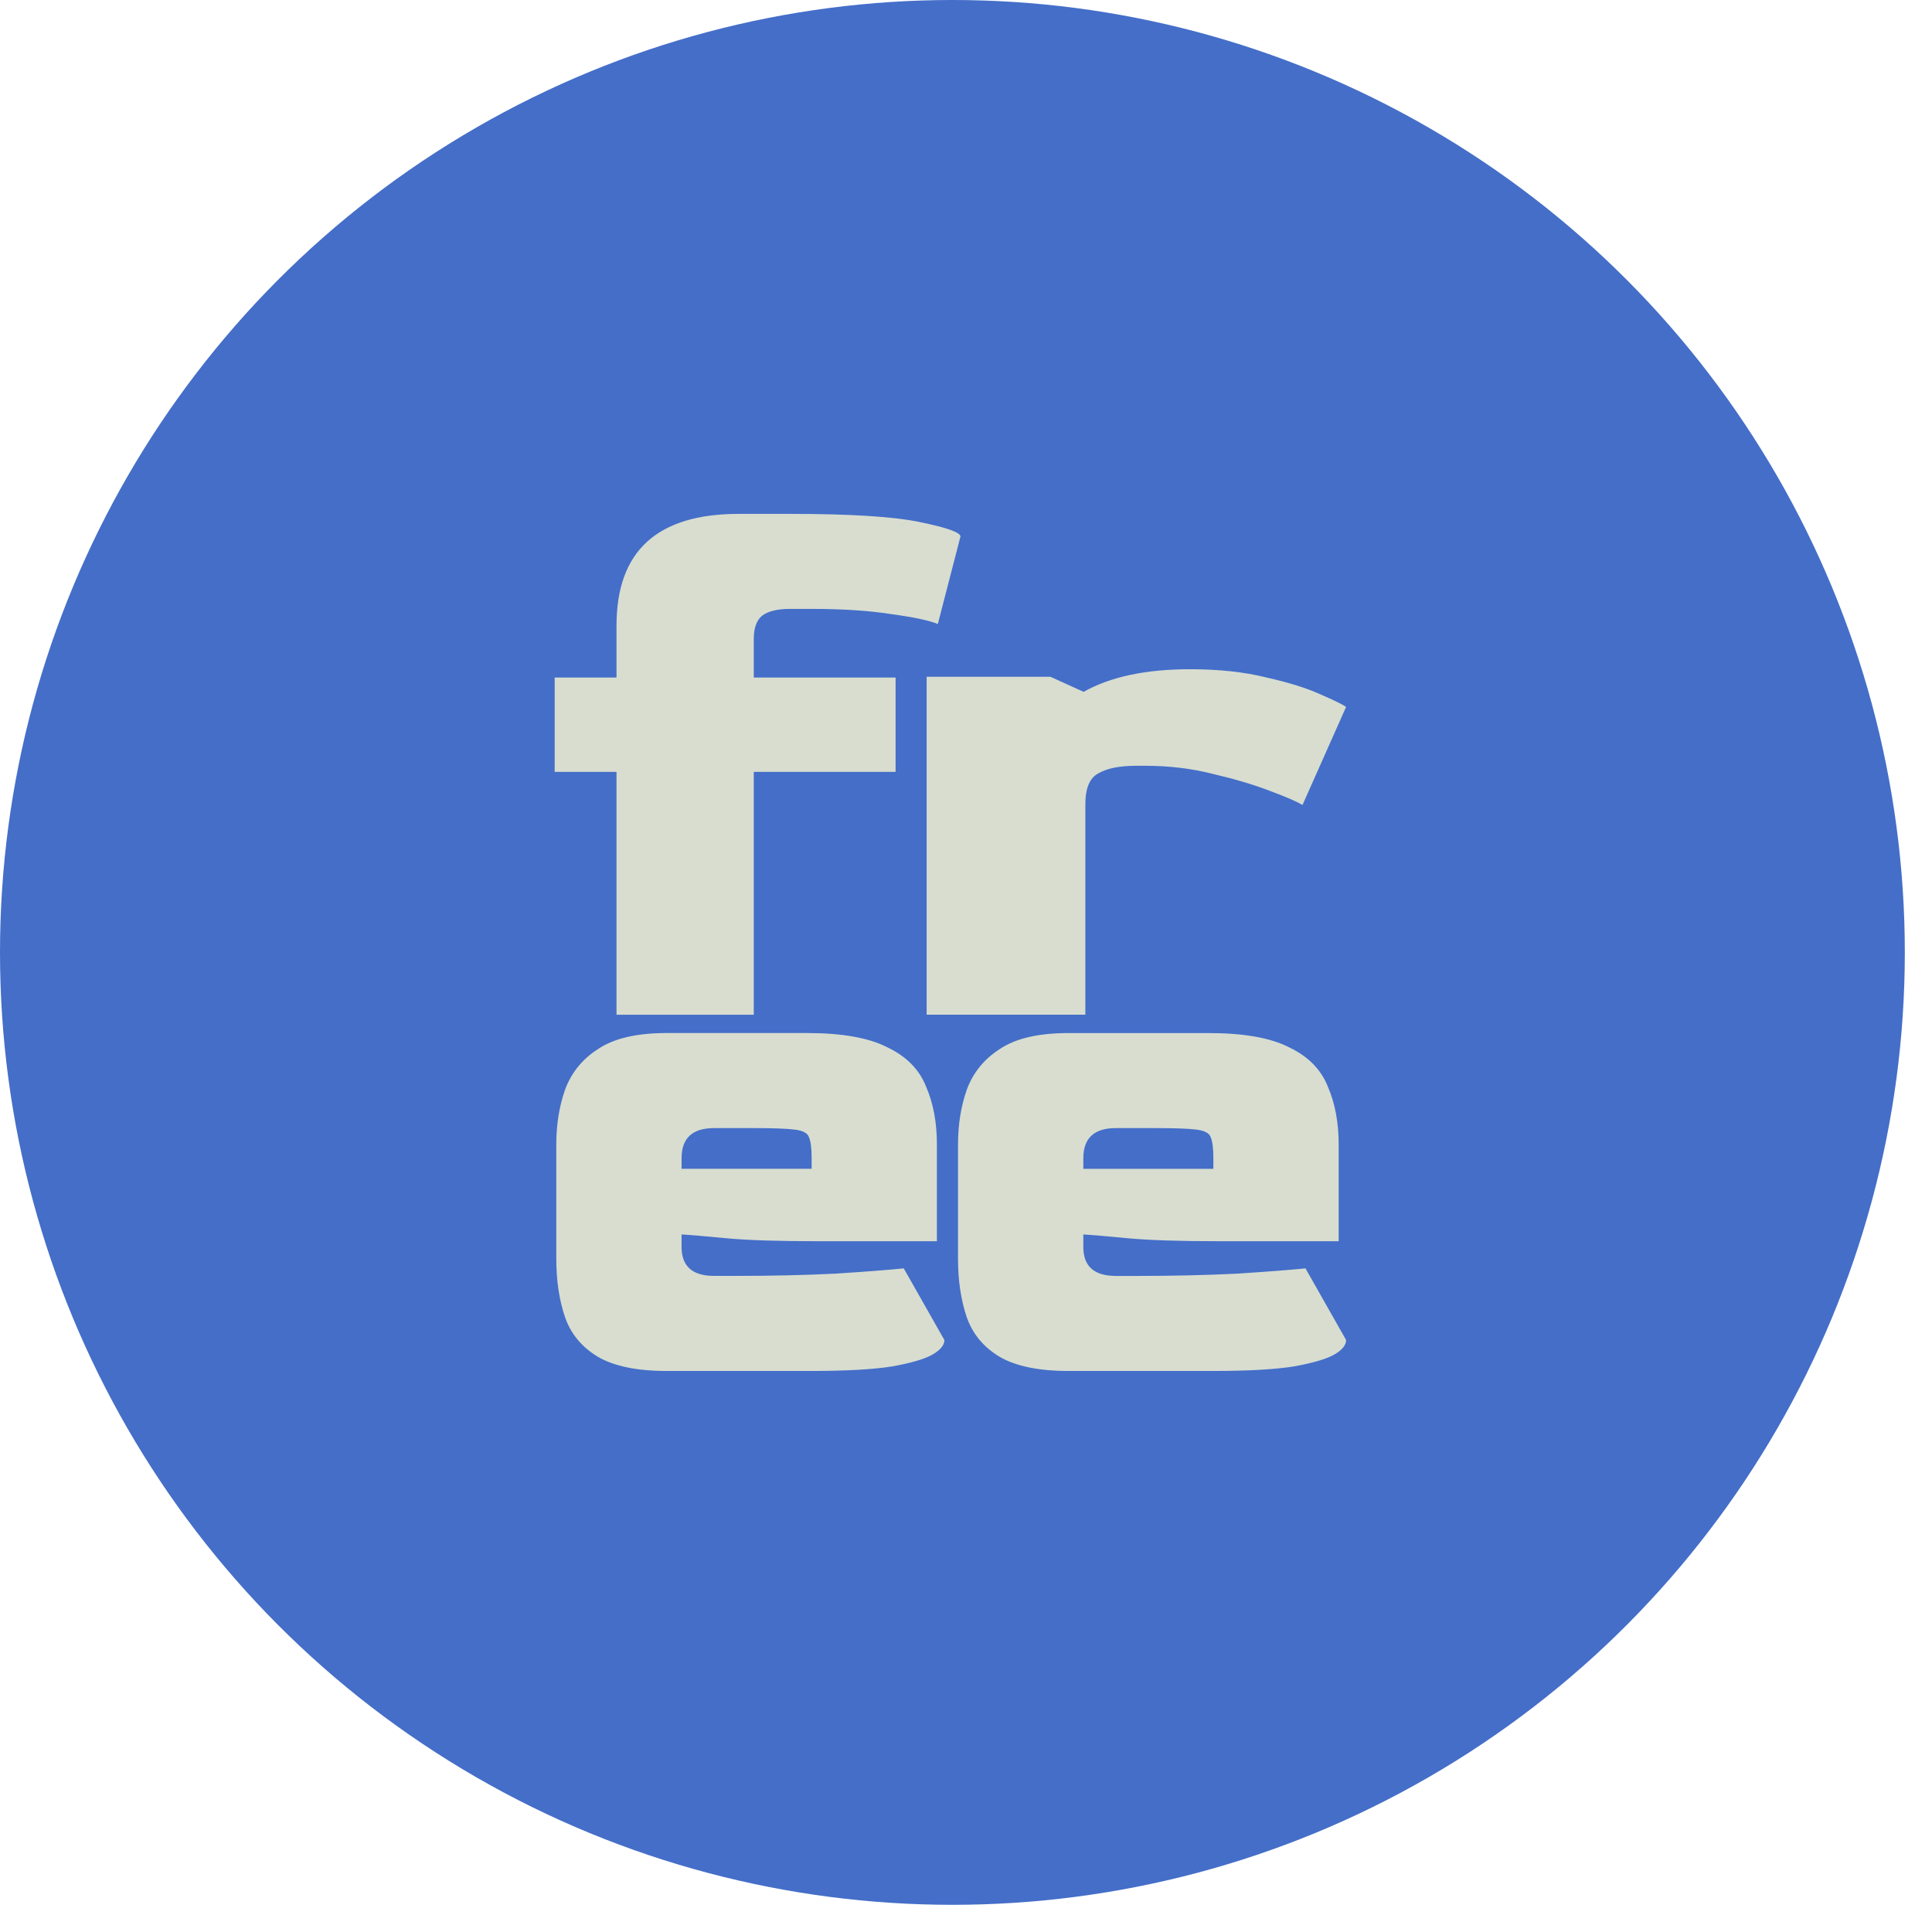
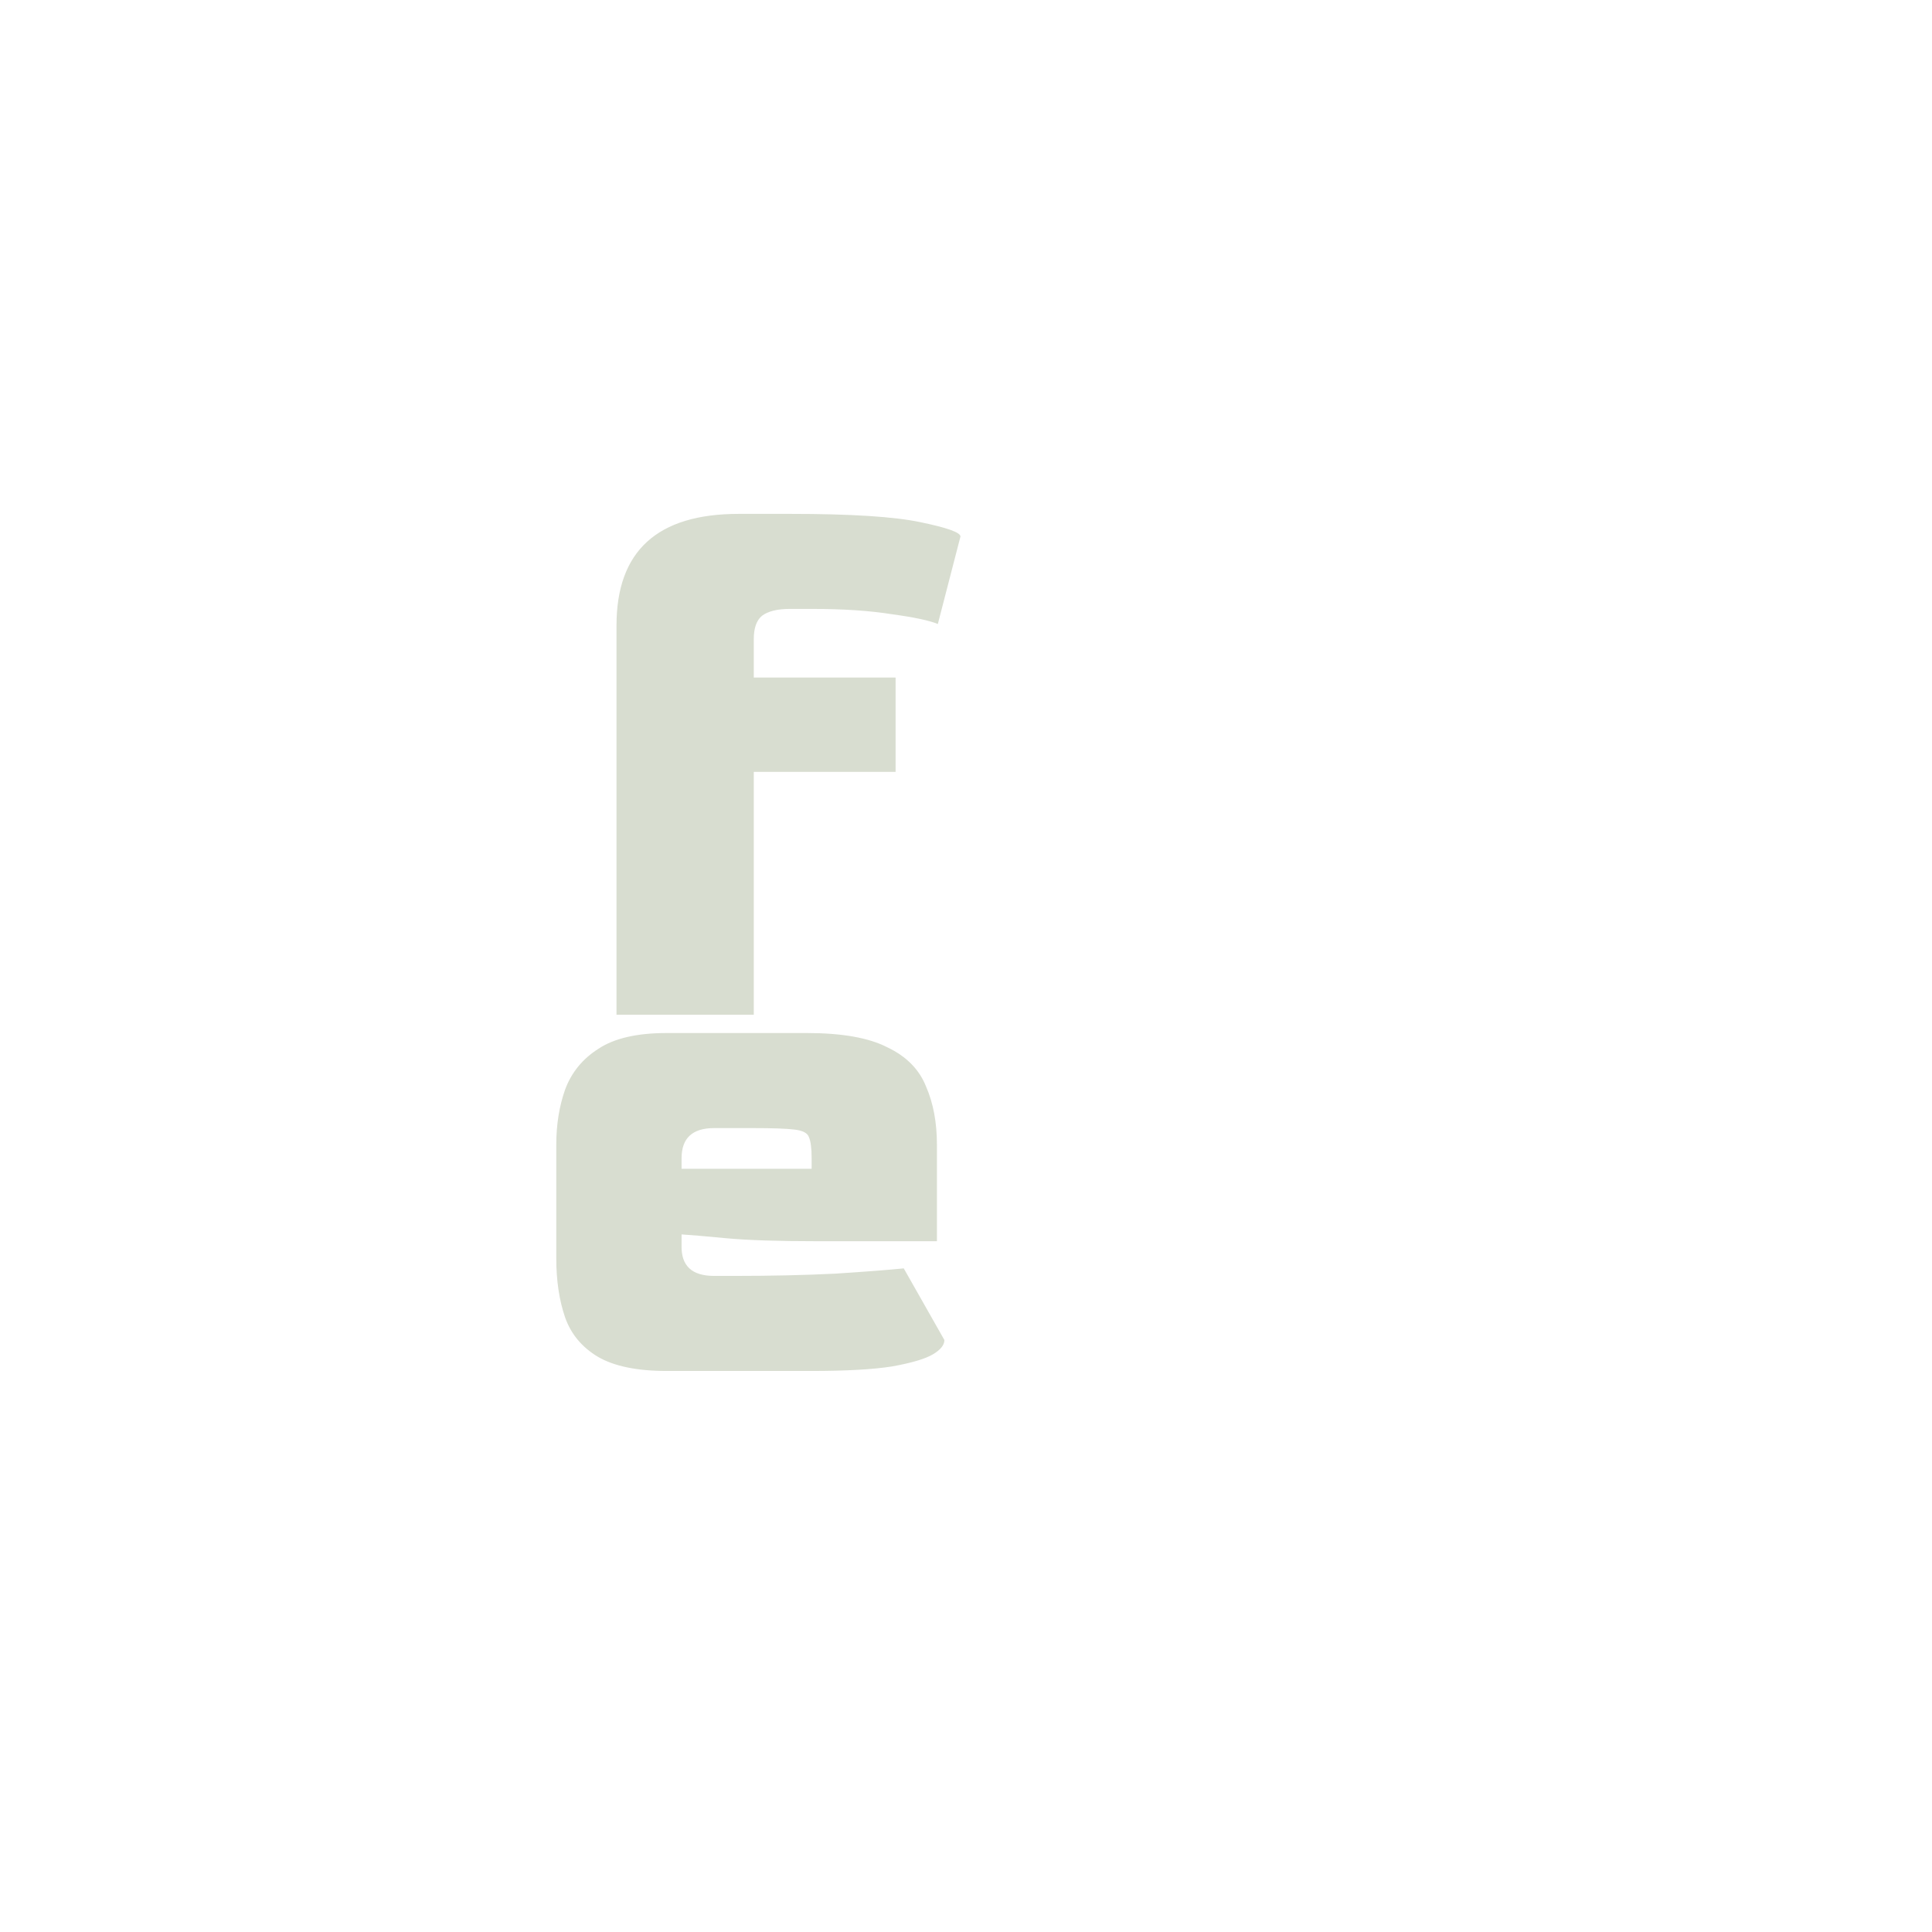
<svg xmlns="http://www.w3.org/2000/svg" width="59" height="59" viewBox="0 0 59 59" fill="none">
-   <circle cx="29.085" cy="29.085" r="29.085" fill="#446EC8" />
-   <path d="M28.298 30.987V20.668H32.08L33.092 21.128C33.908 20.668 34.991 20.437 36.34 20.437C37.228 20.437 38.009 20.522 38.684 20.691C39.359 20.844 39.9 21.013 40.308 21.198C40.734 21.382 41.001 21.512 41.107 21.589L39.776 24.583C39.598 24.476 39.261 24.33 38.764 24.146C38.285 23.962 37.716 23.793 37.059 23.639C36.403 23.47 35.71 23.386 34.982 23.386H34.69C34.192 23.386 33.811 23.462 33.544 23.616C33.278 23.754 33.145 24.069 33.145 24.56V30.987H28.298Z" fill="#D8DDD0" />
-   <path d="M18.827 30.988V23.571H16.939V20.691H18.827V19.102C18.827 16.829 20.071 15.693 22.559 15.693H24.148C25.991 15.693 27.311 15.778 28.11 15.947C28.924 16.115 29.331 16.261 29.331 16.384L28.64 19.056C28.379 18.948 27.91 18.849 27.235 18.757C26.559 18.649 25.745 18.595 24.793 18.595H24.125C23.741 18.595 23.457 18.665 23.273 18.803C23.104 18.941 23.019 19.179 23.019 19.517V20.691H27.35V23.571H23.019V30.988H18.827Z" fill="#D8DDD0" />
-   <path d="M32.628 41.867C31.718 41.867 31.015 41.721 30.518 41.429C30.035 41.137 29.704 40.738 29.525 40.231C29.346 39.709 29.256 39.11 29.256 38.435V34.957C29.256 34.342 29.346 33.782 29.525 33.275C29.718 32.753 30.056 32.338 30.539 32.031C31.021 31.709 31.718 31.548 32.628 31.548H36.909C37.985 31.548 38.805 31.694 39.371 31.985C39.95 32.262 40.343 32.661 40.55 33.183C40.77 33.69 40.881 34.281 40.881 34.957V37.905H37.261C36.02 37.905 35.075 37.874 34.427 37.813C33.793 37.751 33.345 37.713 33.083 37.698V38.043C33.069 38.657 33.4 38.965 34.076 38.965H34.717C35.82 38.965 36.84 38.941 37.778 38.895C38.716 38.834 39.412 38.78 39.867 38.734L41.108 40.922C41.108 41.076 40.991 41.222 40.757 41.36C40.522 41.498 40.108 41.621 39.516 41.728C38.936 41.821 38.109 41.867 37.033 41.867H32.628ZM33.083 35.694H37.054V35.371C37.054 35.064 37.026 34.849 36.971 34.726C36.93 34.603 36.785 34.527 36.537 34.496C36.289 34.465 35.868 34.45 35.275 34.45H34.076C33.414 34.45 33.083 34.757 33.083 35.371V35.694Z" fill="#D8DDD0" />
+   <path d="M18.827 30.988V23.571H16.939H18.827V19.102C18.827 16.829 20.071 15.693 22.559 15.693H24.148C25.991 15.693 27.311 15.778 28.11 15.947C28.924 16.115 29.331 16.261 29.331 16.384L28.64 19.056C28.379 18.948 27.91 18.849 27.235 18.757C26.559 18.649 25.745 18.595 24.793 18.595H24.125C23.741 18.595 23.457 18.665 23.273 18.803C23.104 18.941 23.019 19.179 23.019 19.517V20.691H27.35V23.571H23.019V30.988H18.827Z" fill="#D8DDD0" />
  <path d="M20.359 41.867C19.449 41.867 18.746 41.721 18.25 41.429C17.767 41.137 17.436 40.738 17.257 40.231C17.078 39.709 16.988 39.11 16.988 38.434V34.956C16.988 34.342 17.078 33.782 17.257 33.275C17.45 32.753 17.788 32.338 18.27 32.031C18.753 31.709 19.449 31.547 20.359 31.547H24.641C25.716 31.547 26.537 31.693 27.102 31.985C27.681 32.261 28.074 32.661 28.281 33.183C28.502 33.69 28.612 34.281 28.612 34.956V37.905H24.992C23.752 37.905 22.807 37.874 22.159 37.812C21.524 37.751 21.076 37.713 20.814 37.697V38.043C20.801 38.657 21.131 38.964 21.807 38.964H22.448C23.552 38.964 24.572 38.941 25.51 38.895C26.447 38.834 27.144 38.78 27.599 38.734L28.84 40.922C28.84 41.076 28.723 41.221 28.488 41.36C28.254 41.498 27.84 41.621 27.247 41.728C26.668 41.82 25.84 41.867 24.765 41.867H20.359ZM20.814 35.693H24.786V35.371C24.786 35.064 24.758 34.849 24.703 34.726C24.662 34.603 24.517 34.526 24.269 34.496C24.02 34.465 23.6 34.45 23.007 34.45H21.807C21.145 34.45 20.814 34.757 20.814 35.371V35.693Z" fill="#D8DDD0" />
</svg>